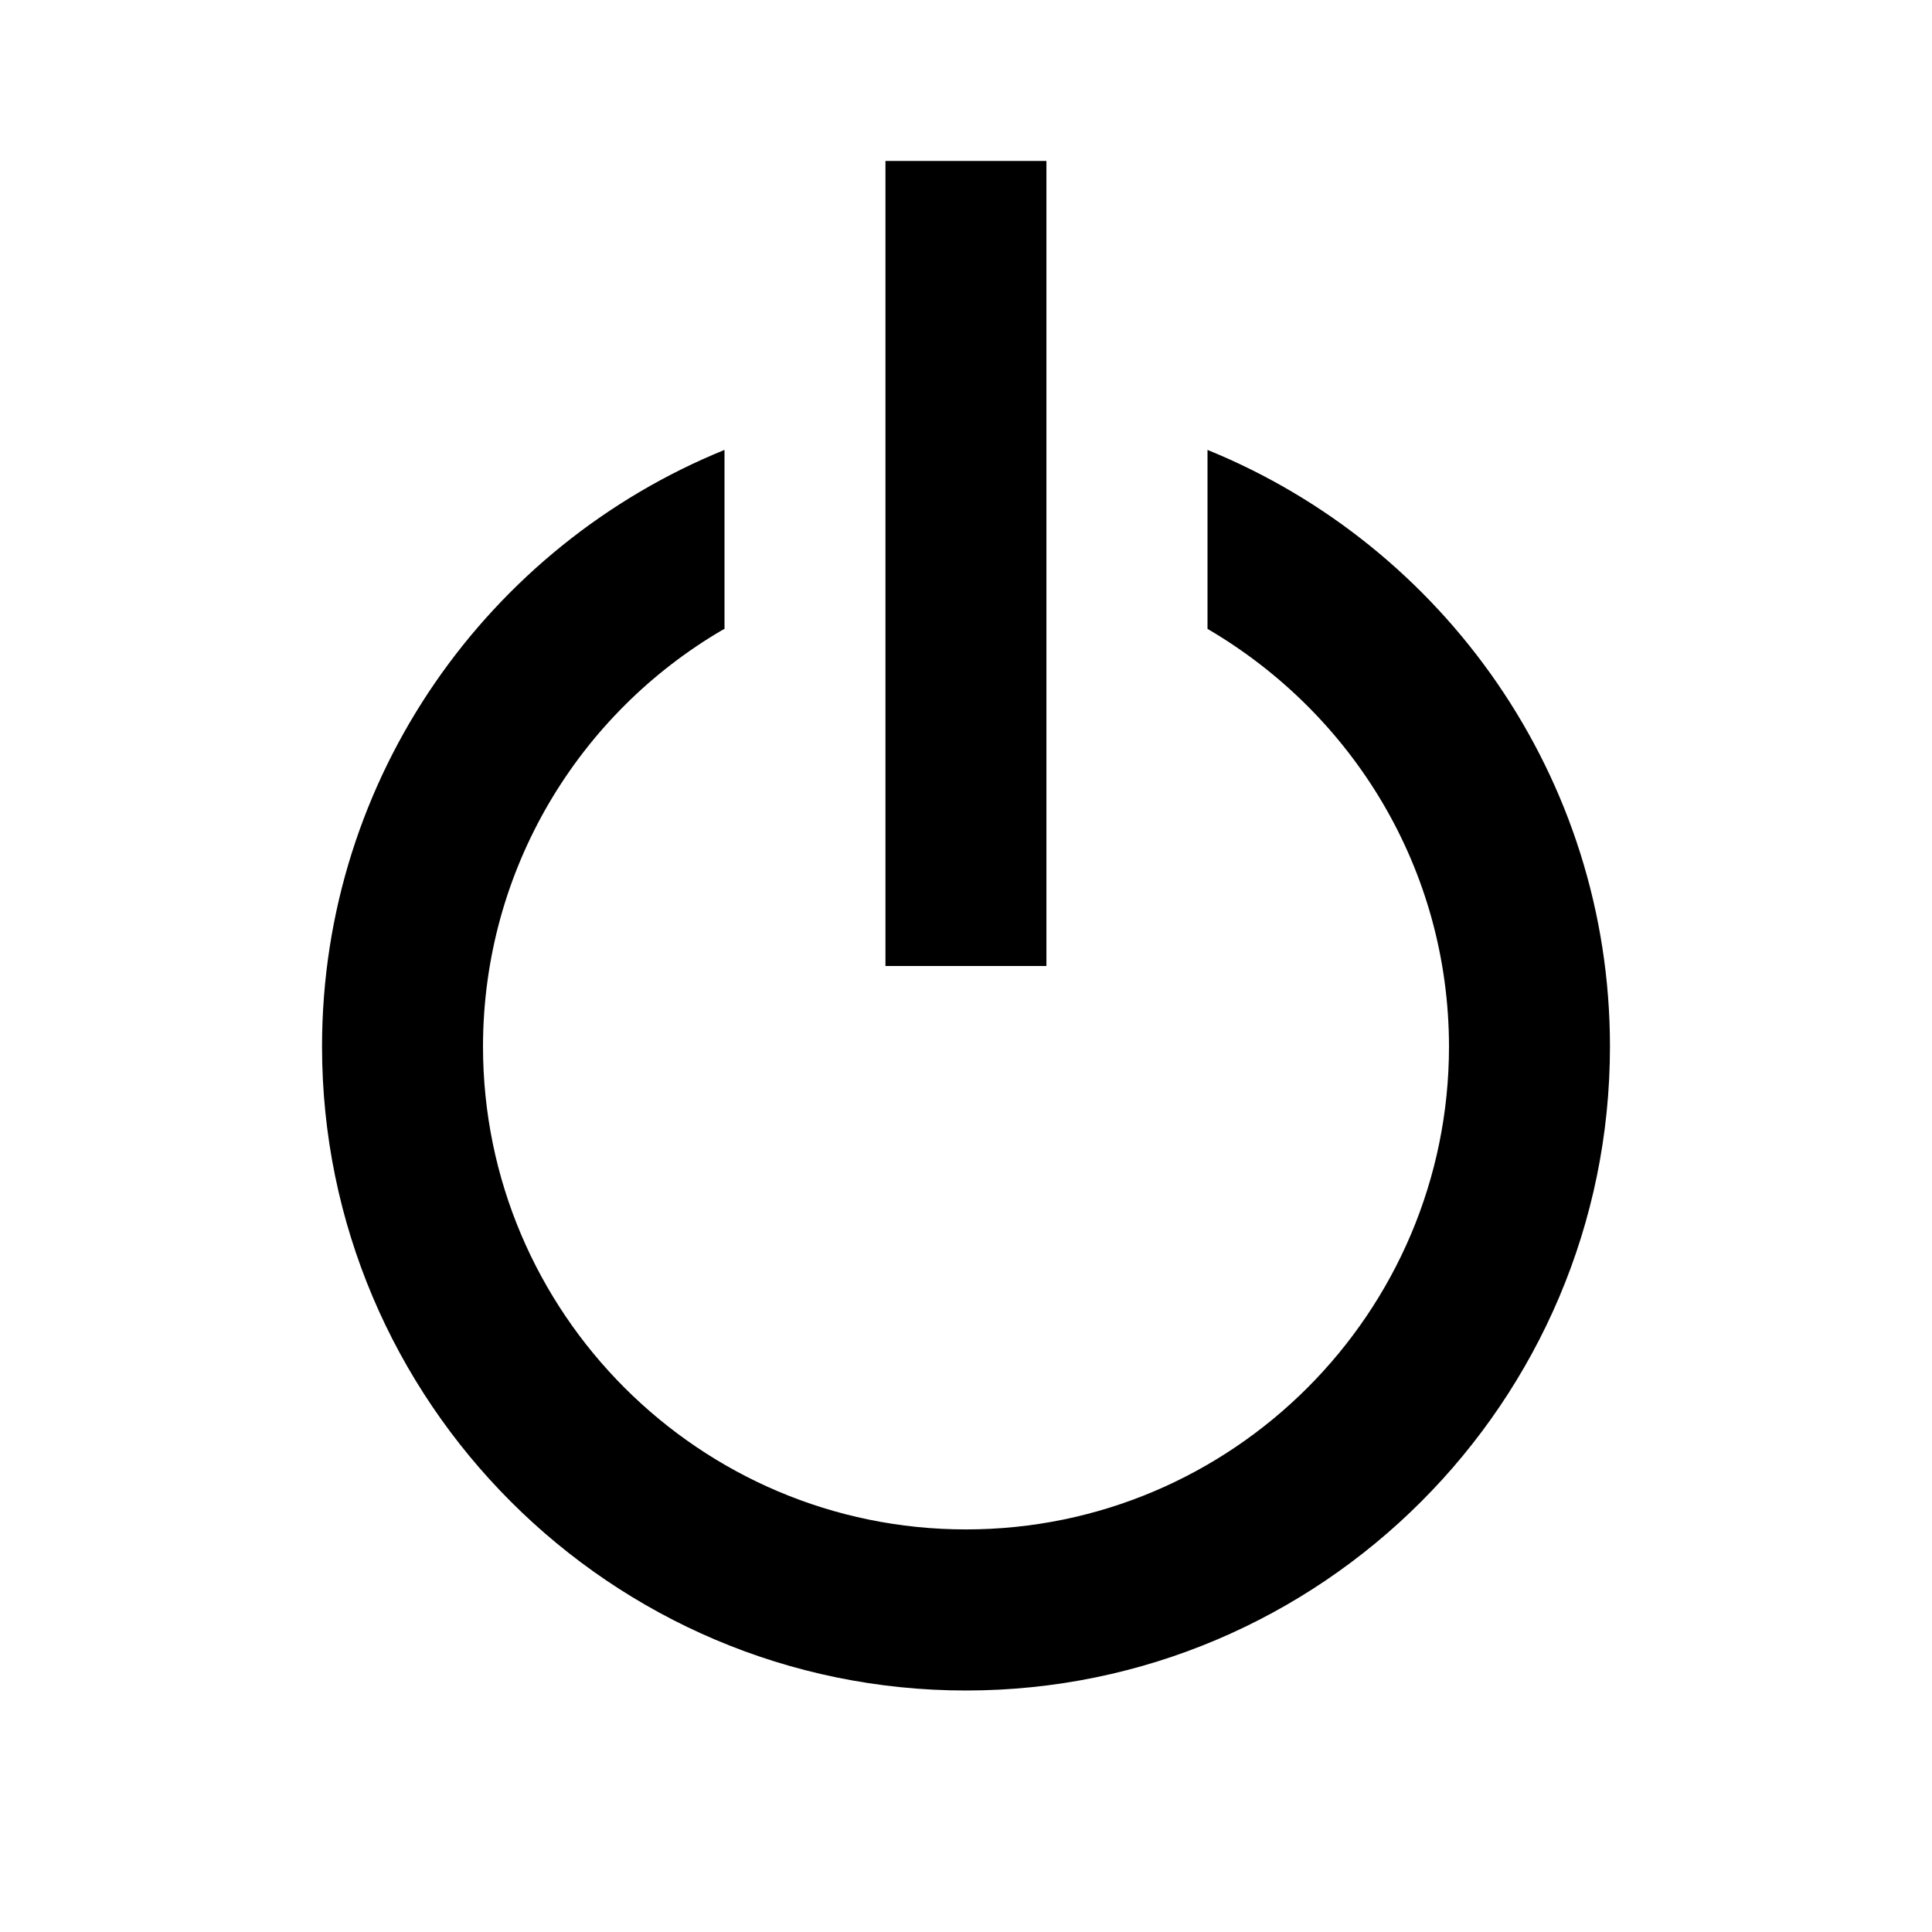
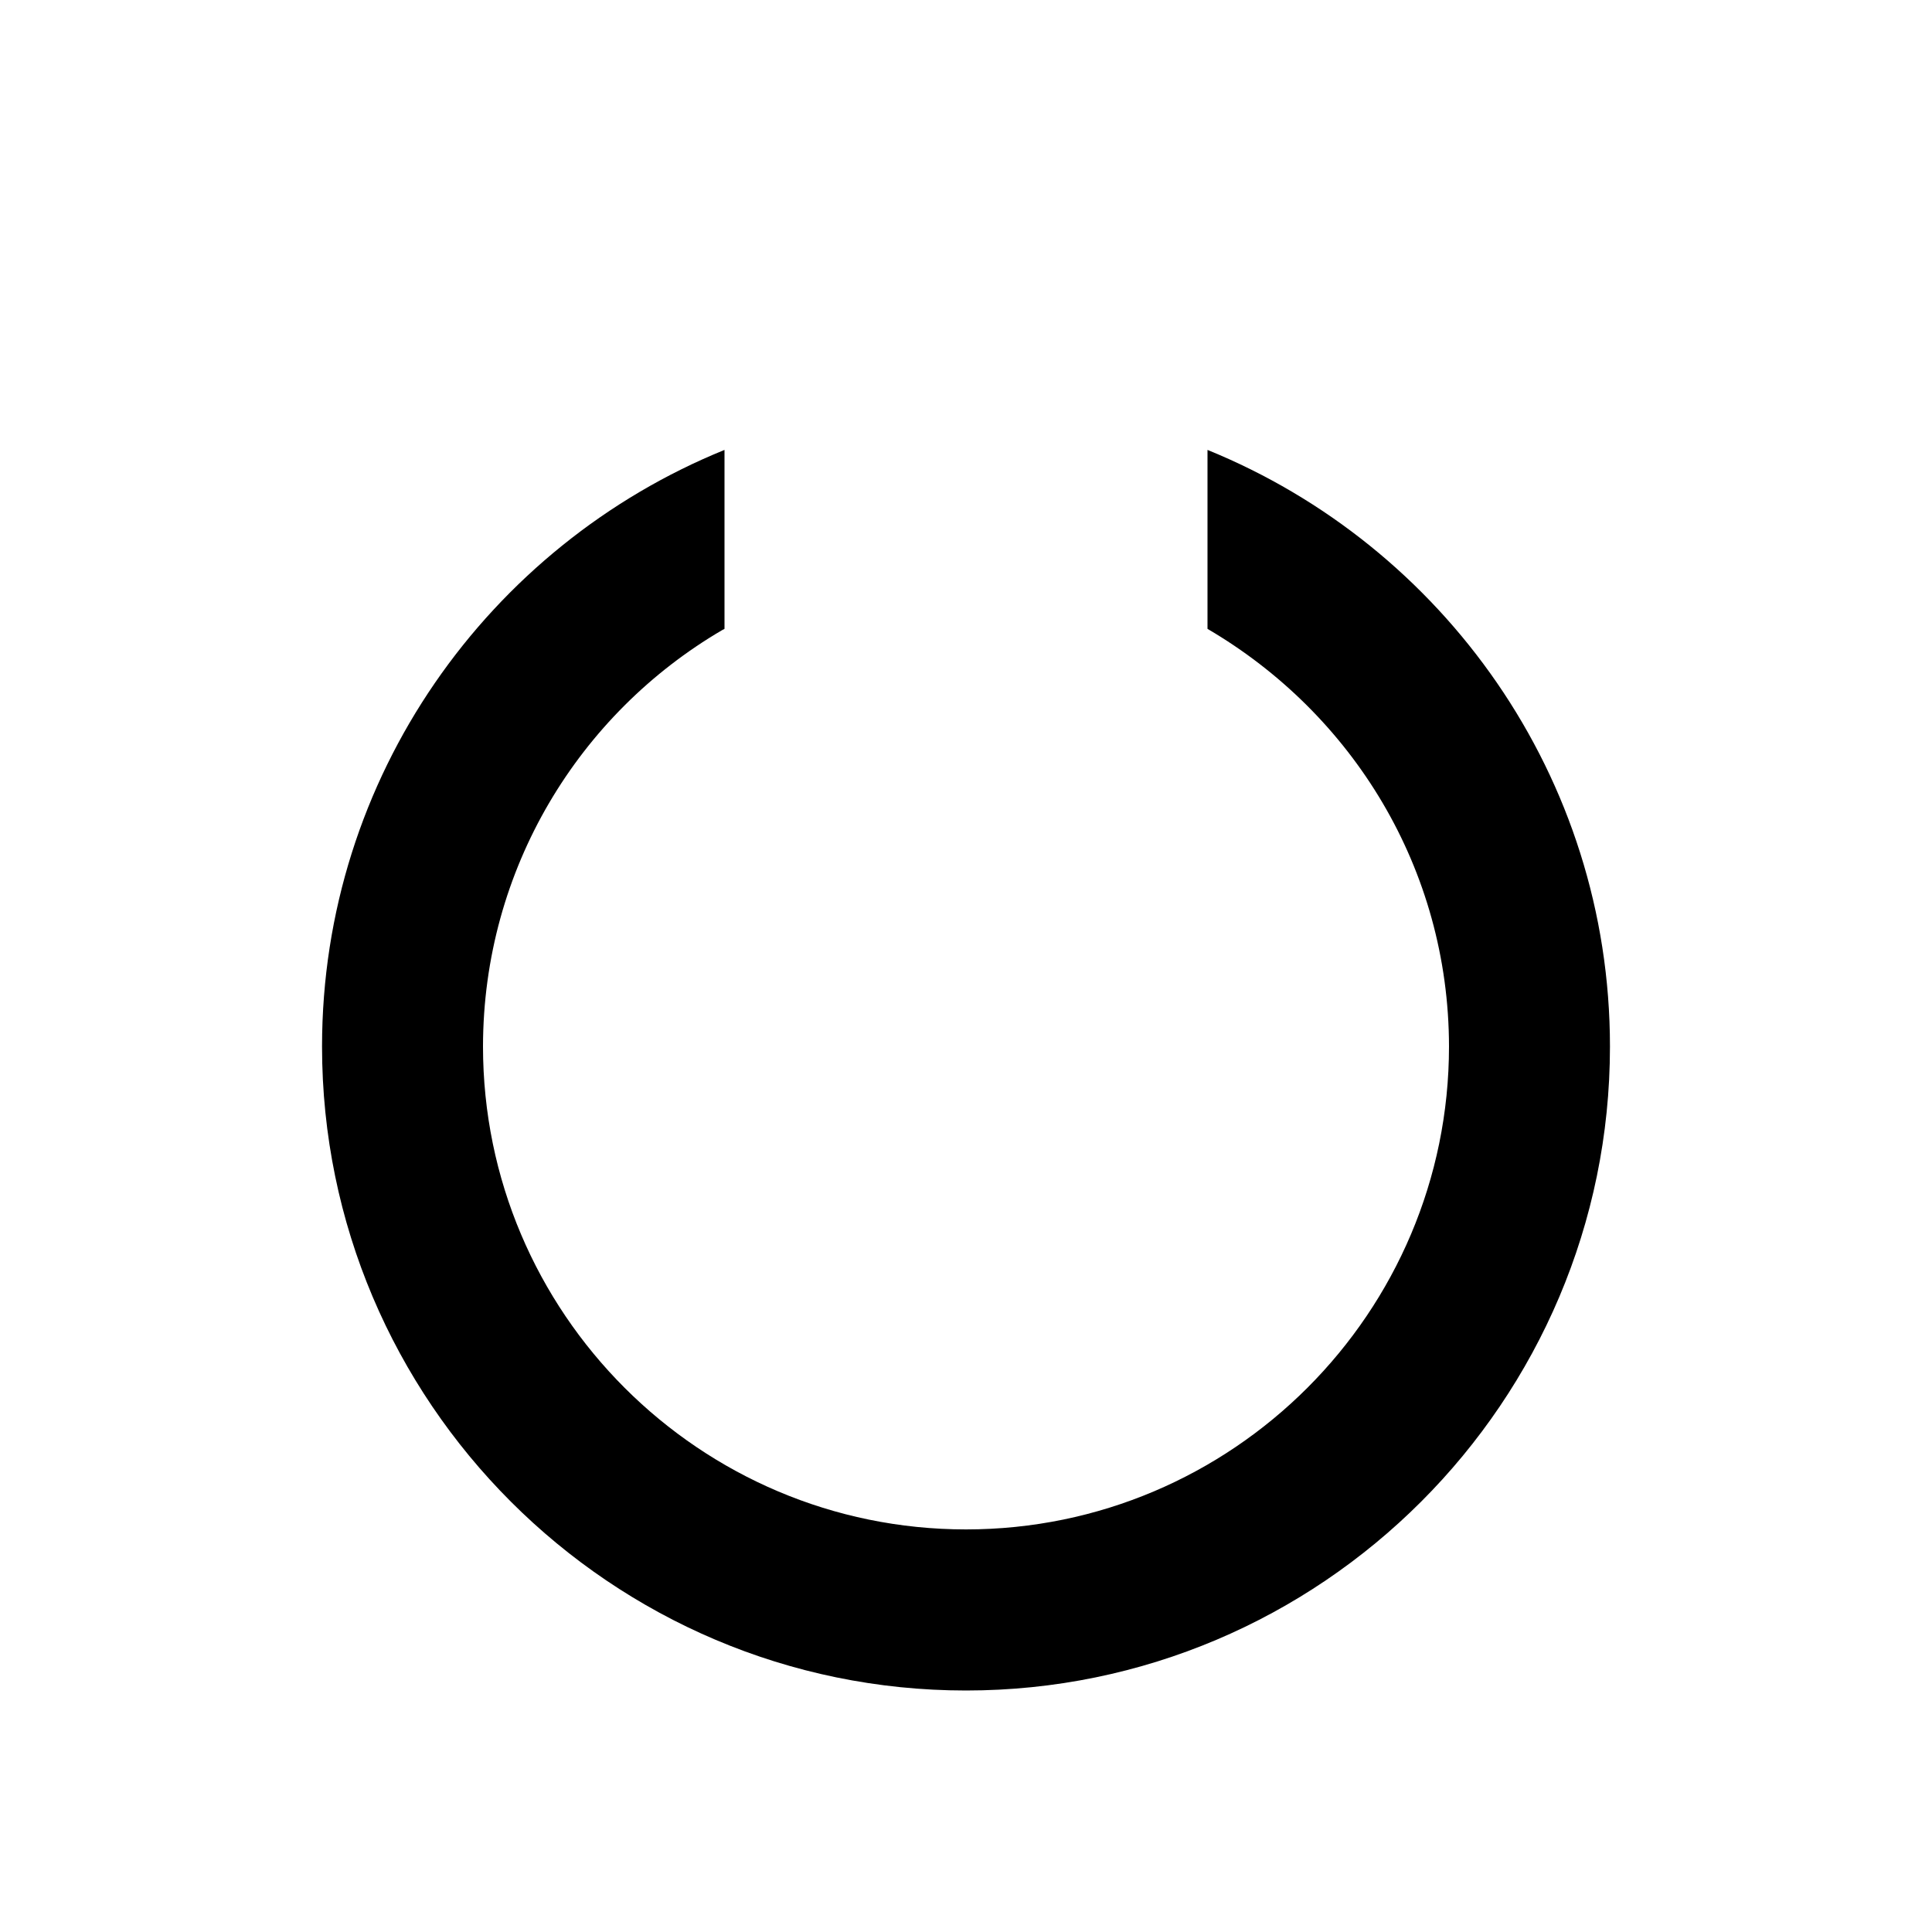
<svg xmlns="http://www.w3.org/2000/svg" version="1.1" width="16" height="16" viewBox="0 0 16 16">
  <title>bx-power-off</title>
  <path d="M8 14c2.941 0 5.333-2.393 5.333-5.333 0-2.233-1.381-4.147-3.333-4.941v1.482c1.203 0.704 1.998 1.988 2 3.458v0c0 2.206-1.794 4-4 4s-4-1.794-4-4c0.002-1.471 0.797-2.755 1.981-3.448l0.019-0.010v-1.482c-1.952 0.793-3.333 2.707-3.333 4.941 0 2.941 2.393 5.333 5.333 5.333z" />
-   <path d="M7.333 1.333h1.333v6.667h-1.333z" />
</svg>